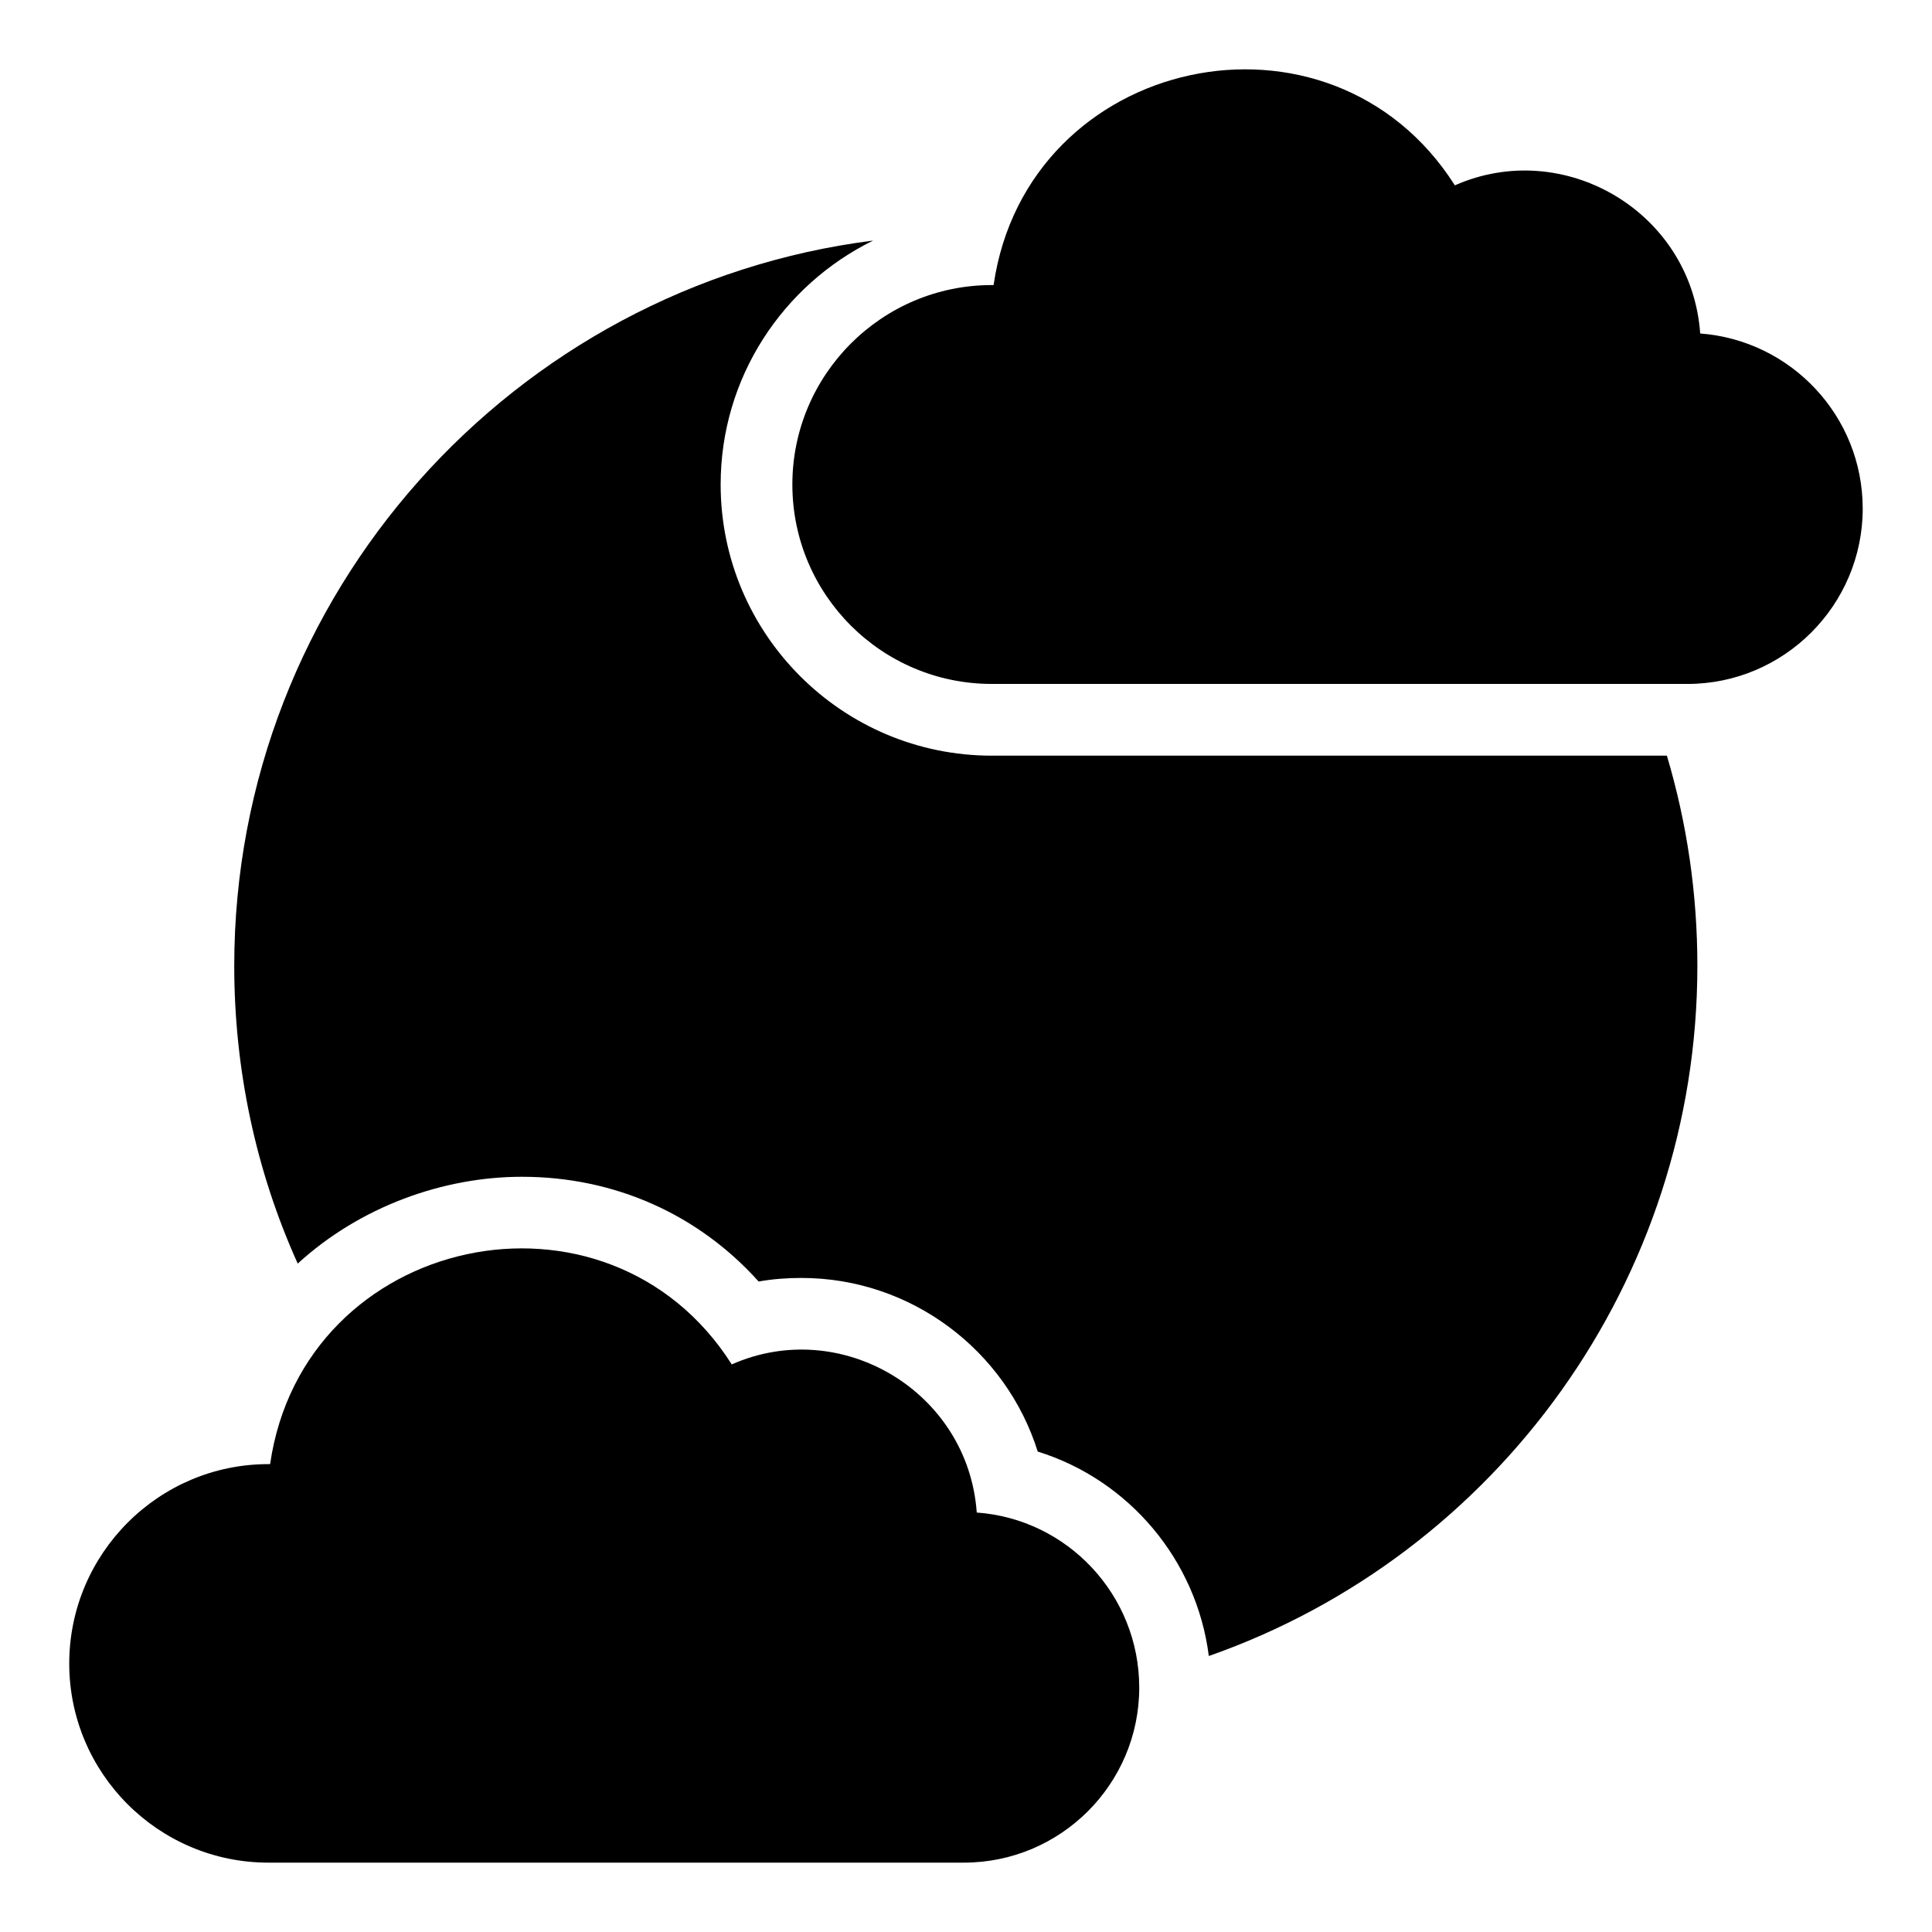
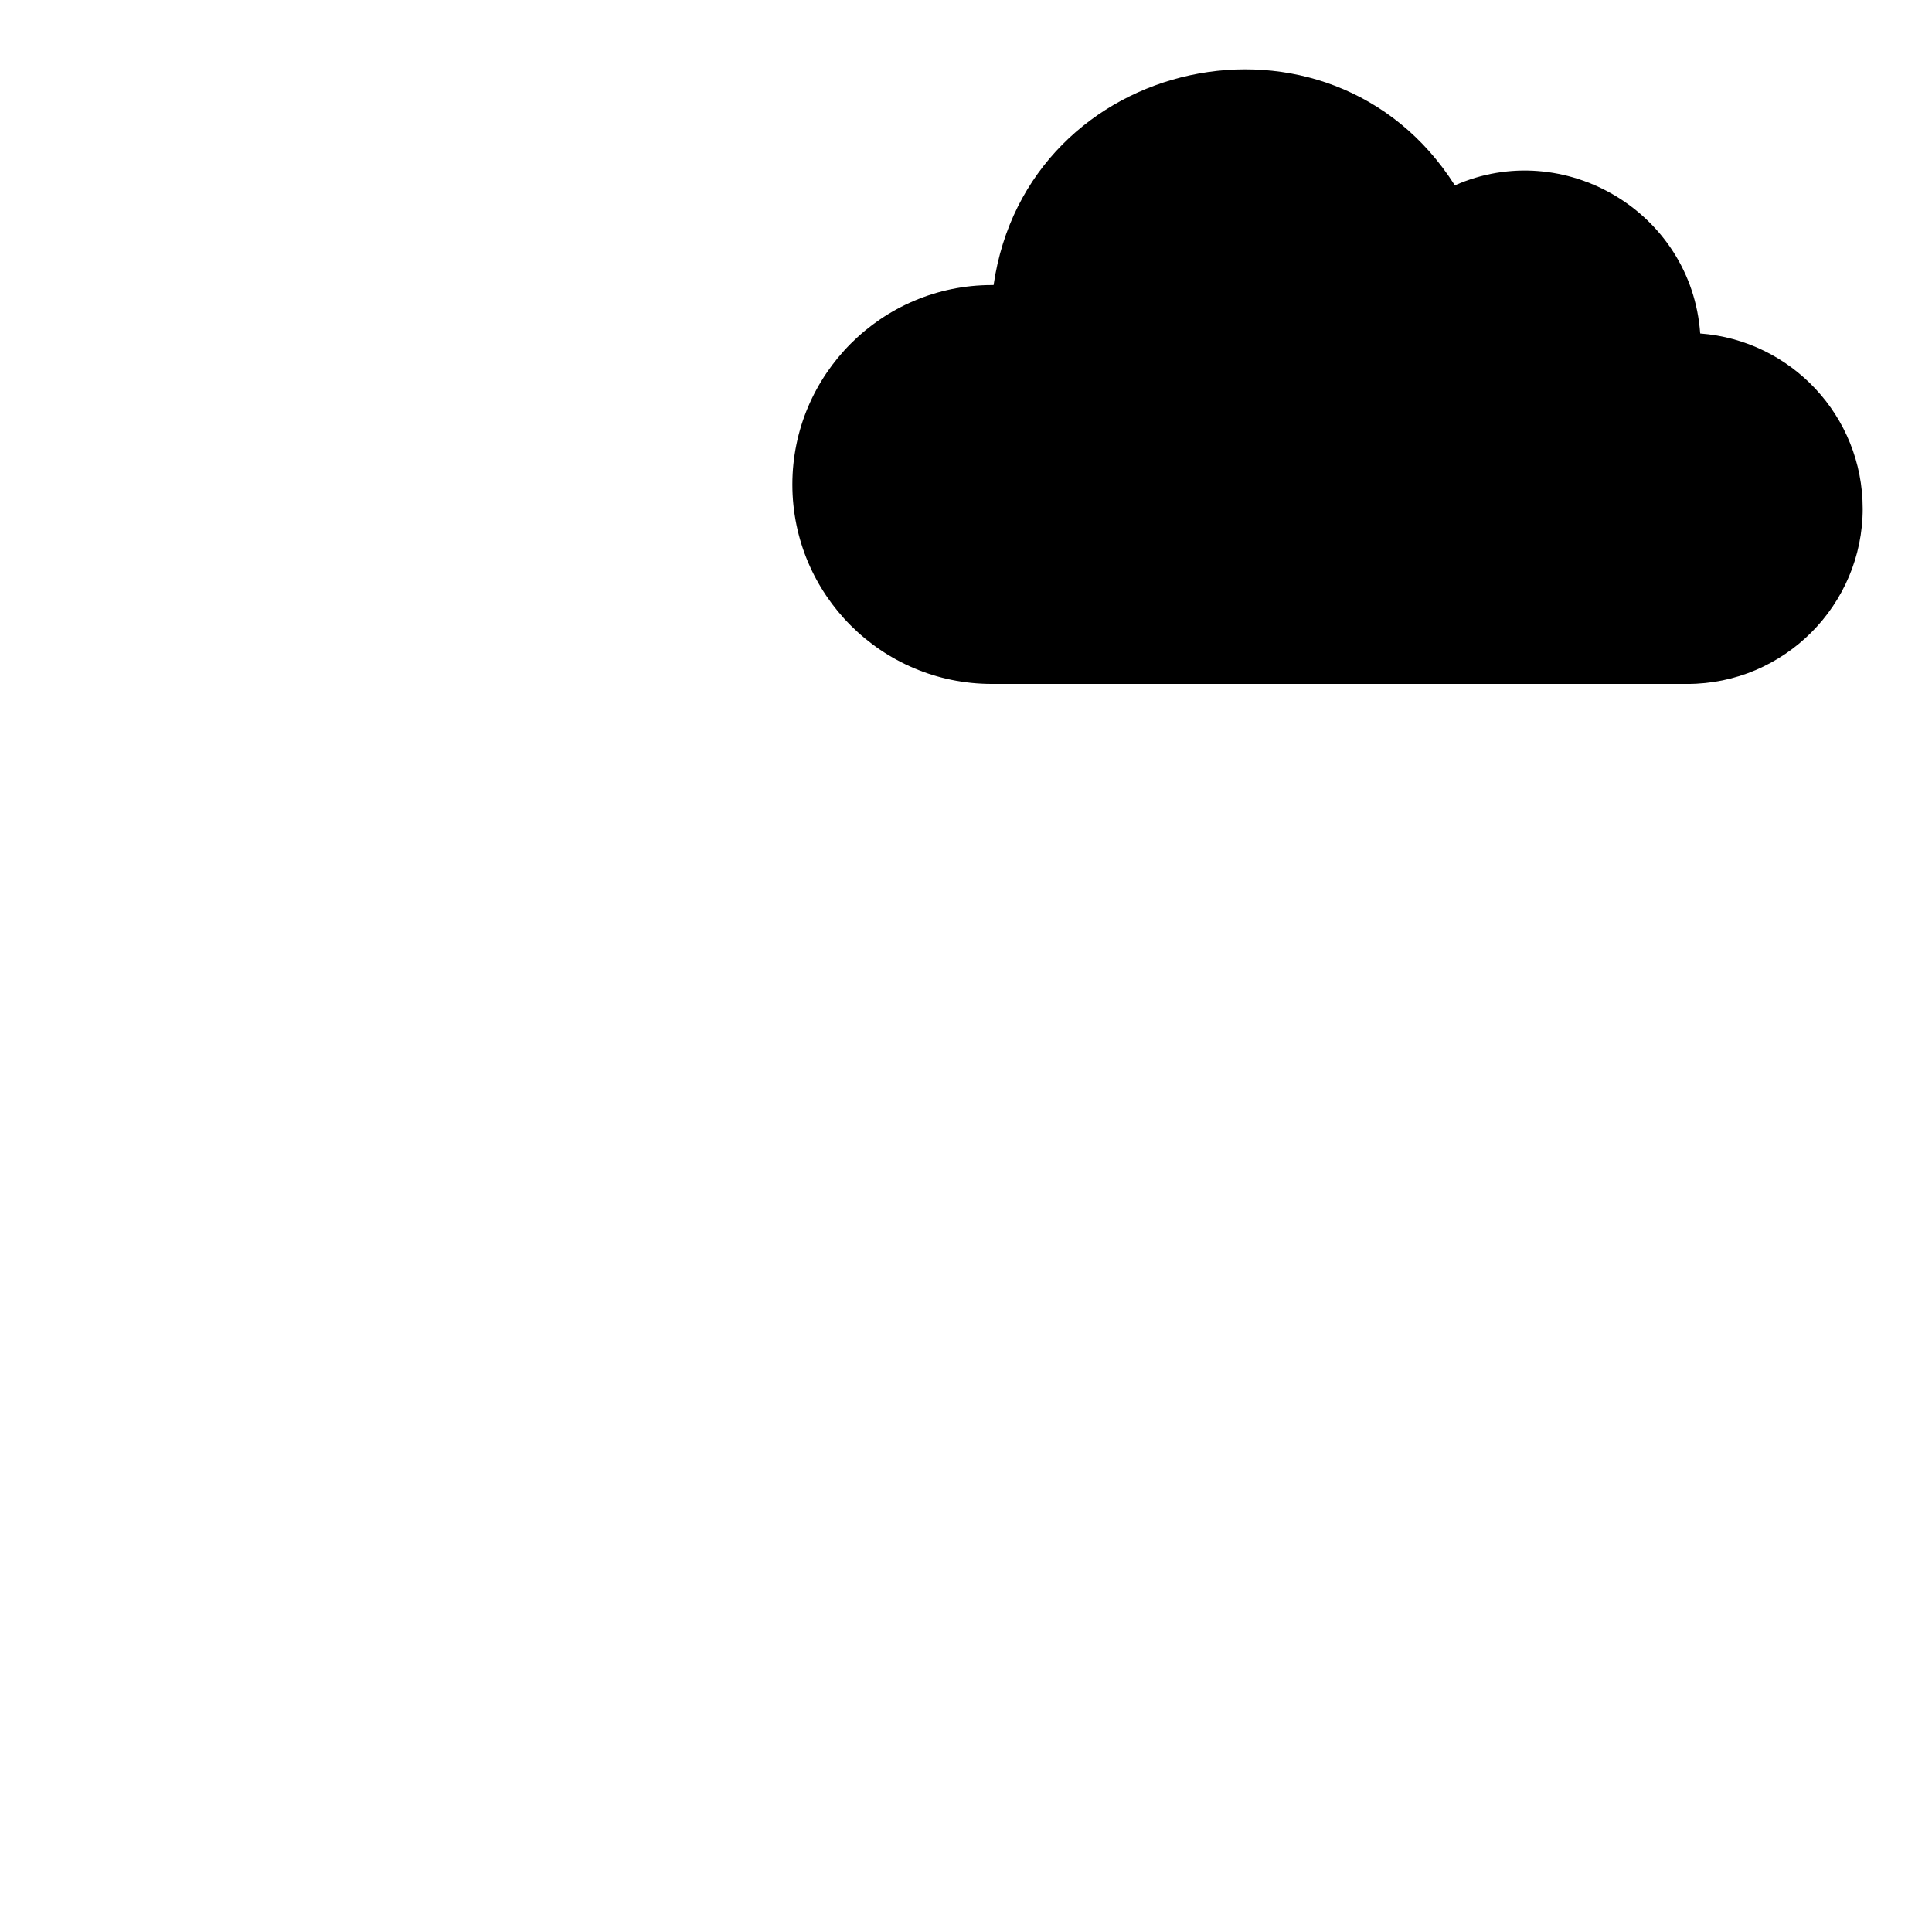
<svg xmlns="http://www.w3.org/2000/svg" fill="#000000" width="800px" height="800px" version="1.1" viewBox="144 144 512 512">
  <g>
-     <path d="m593.82 399.97c0 83.176-53.043 156.09-129.47 182.89-3.231-25.477-21.199-46.676-45.344-54.184-8.363-26.711-33.461-46.008-62.645-46.008-3.801 0-7.606 0.285-11.312 0.949-15.969-17.777-38.117-27.758-62.738-27.758-20.723 0-42.777 7.793-59.41 23.004-11.121-24.621-16.824-51.523-16.824-78.898 0-98.48 73.957-180.14 169.3-192.21-23.953 11.789-40.398 36.312-40.398 64.641 0 39.641 32.227 71.863 71.863 71.863h178.9c5.32 17.871 8.078 36.504 8.078 55.707z" />
-     <path d="m445.91 591.23c0 25.57-20.816 46.387-46.484 46.387h-184.32c-29.086 0-52.758-23.672-52.758-52.758s23.672-52.852 52.758-52.852h0.477c8.812-61.137 89.359-78.363 122.34-26.426 28.984-12.832 62.645 7.188 64.926 39.258 24.047 1.711 43.059 21.863 43.059 46.391z" />
    <path d="m637.64 278.77c0 25.57-20.816 46.484-46.484 46.484l-184.32-0.004c-29.184 0-52.852-23.668-52.852-52.852 0-29.086 23.668-52.852 52.852-52.852h0.477c8.82-61.035 89.223-78.426 122.24-26.426 28.898-12.789 62.727 7.023 65.02 39.258 24.051 1.809 43.062 21.863 43.062 46.391z" />
  </g>
</svg>